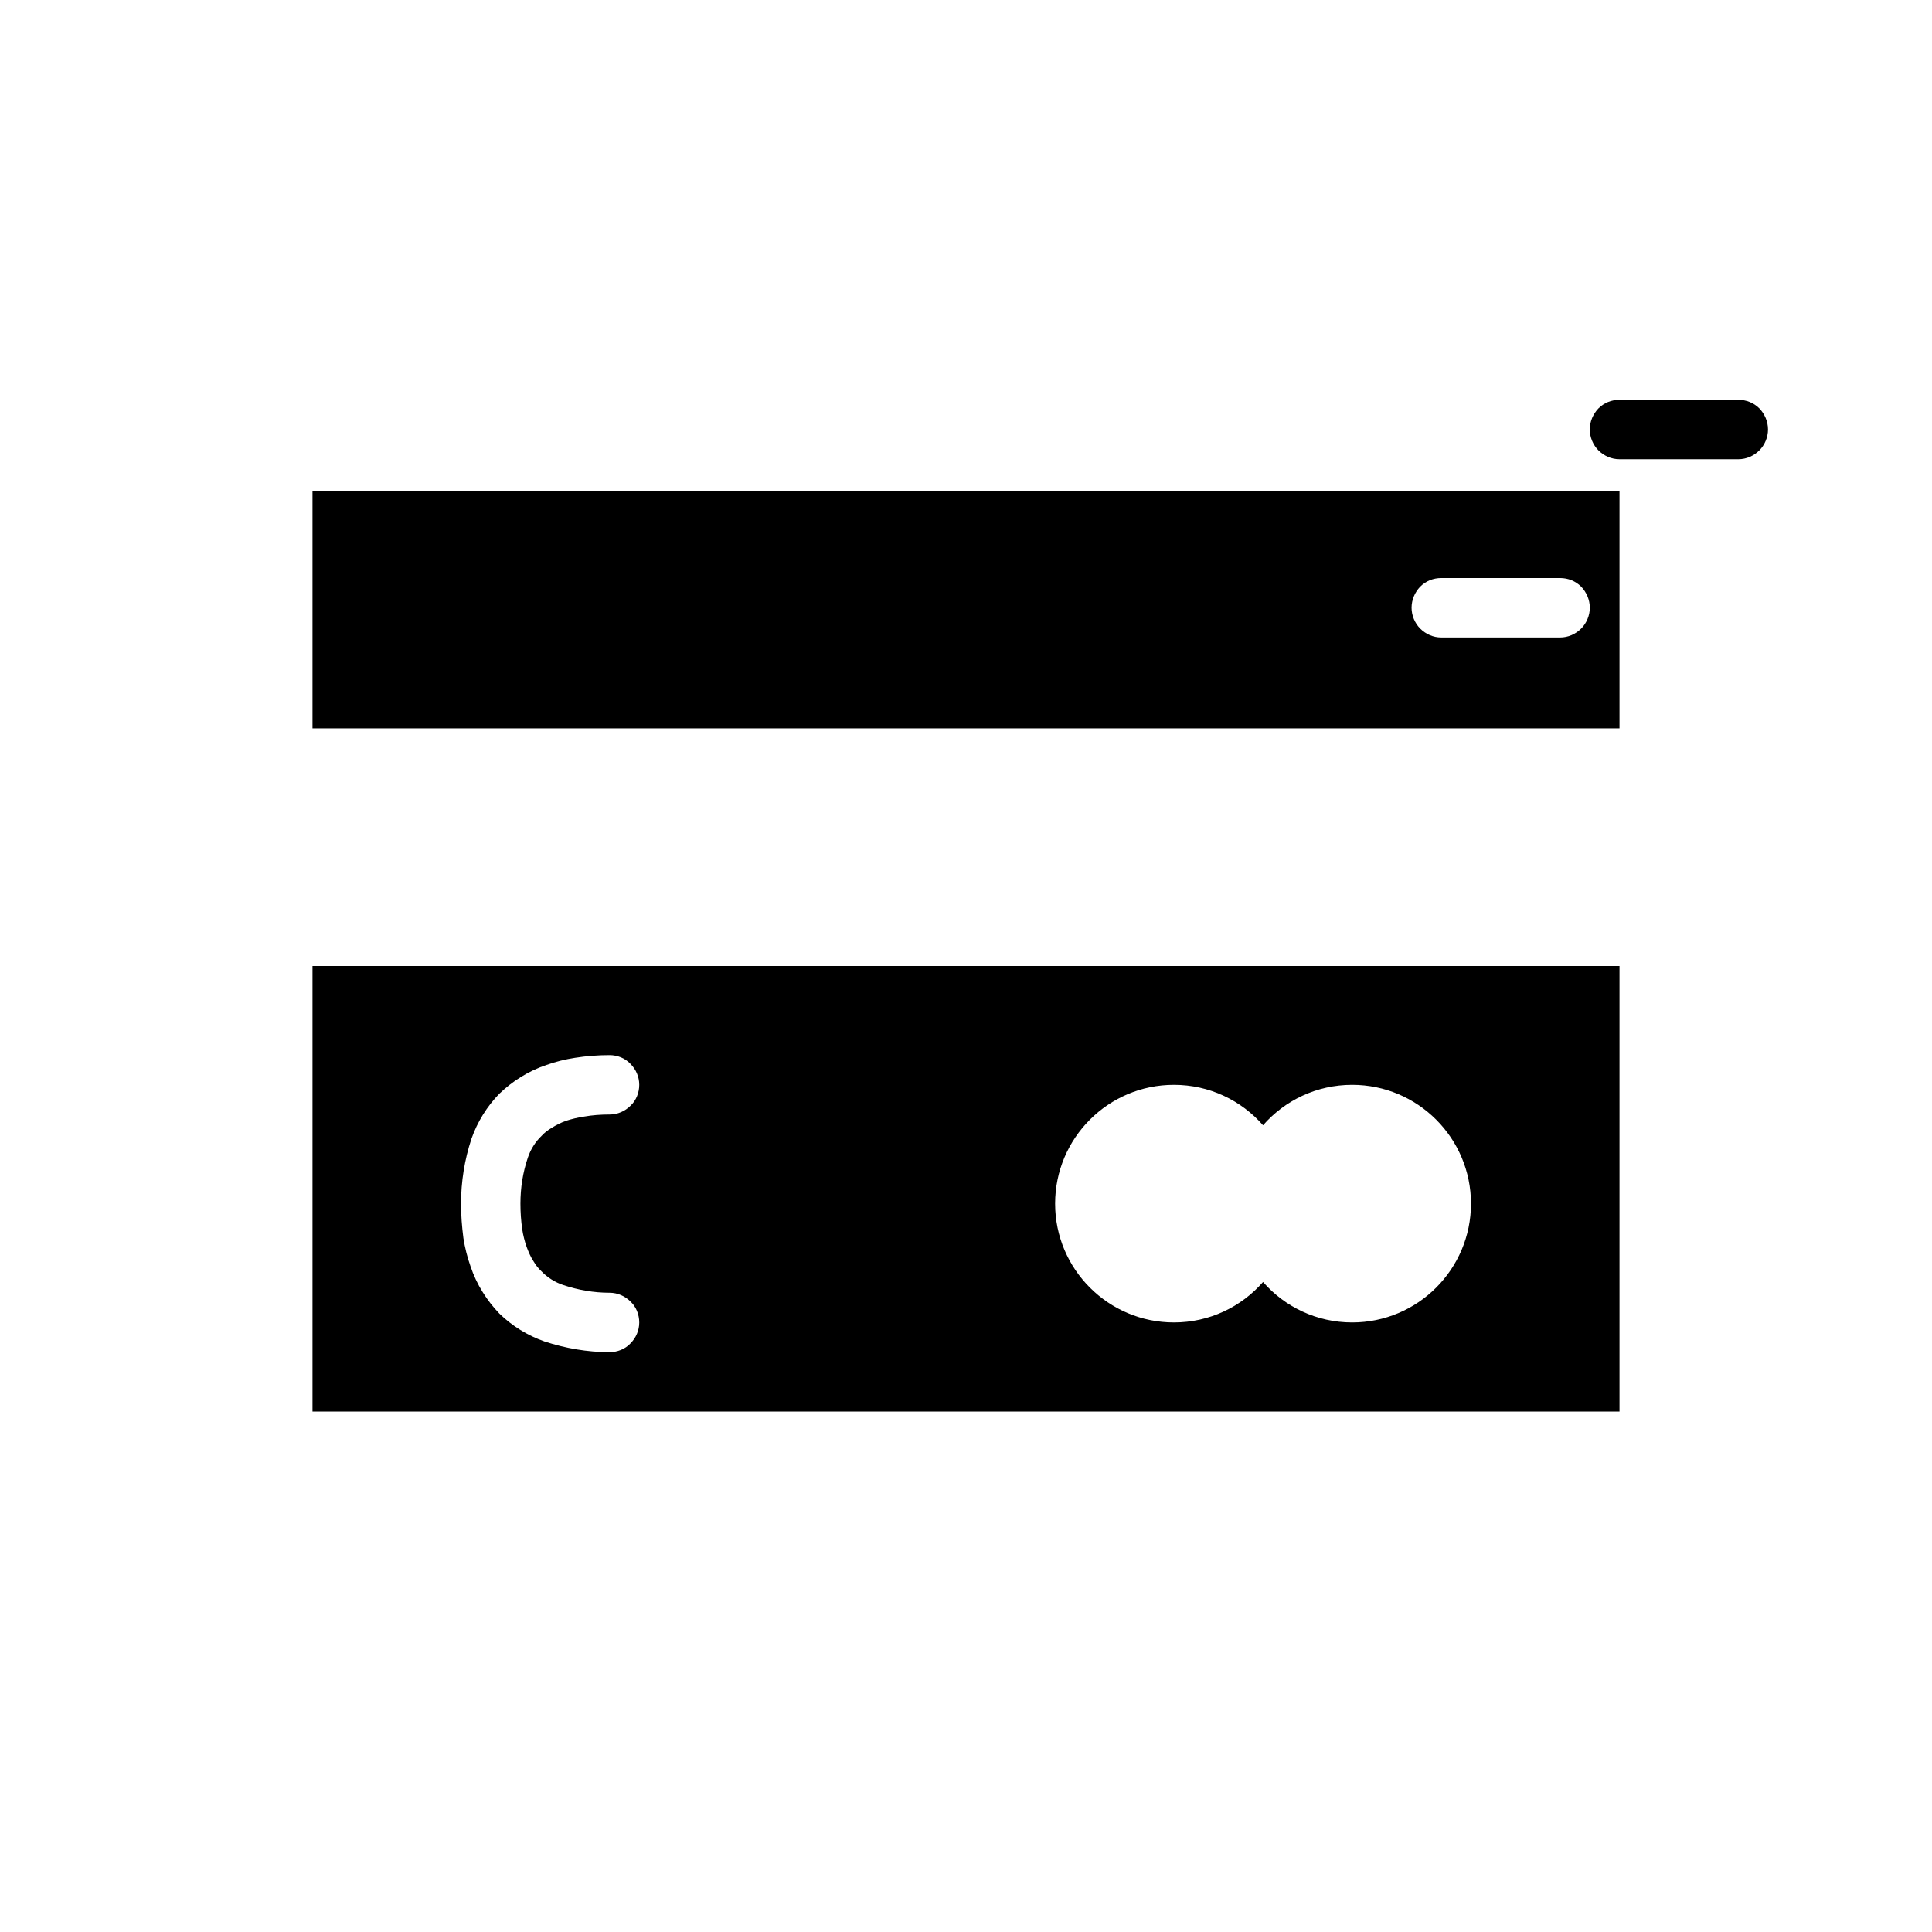
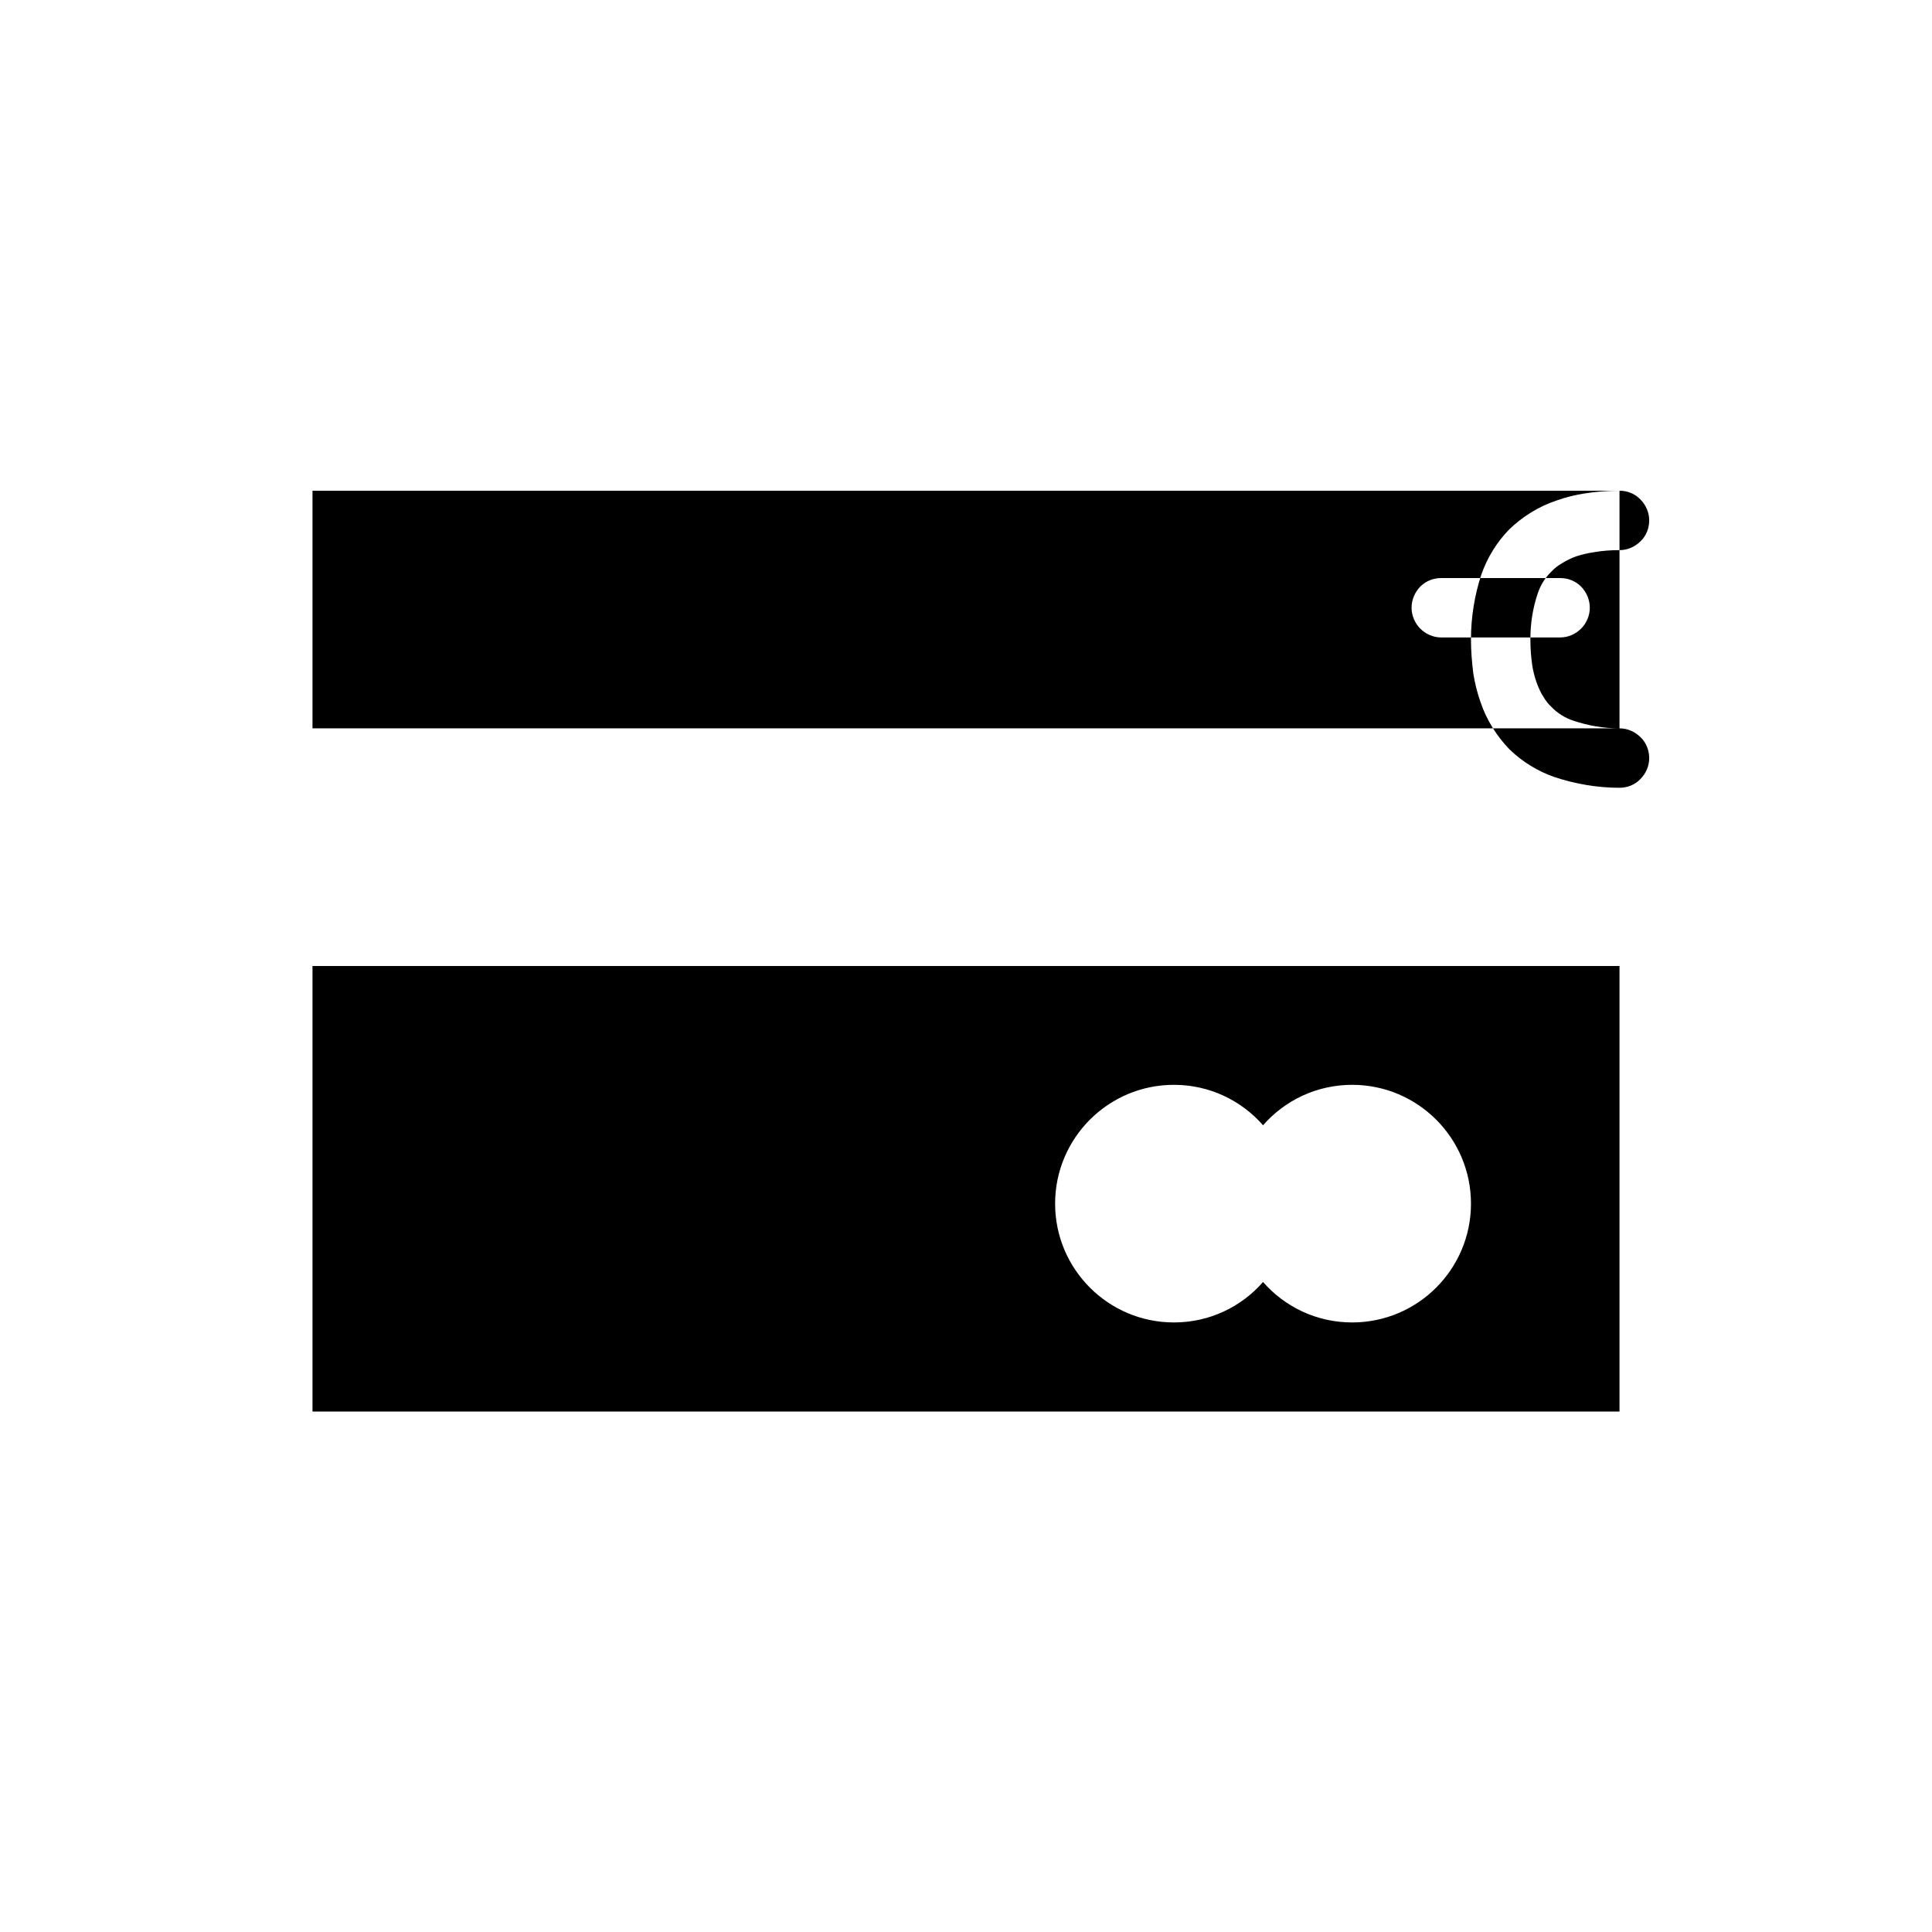
<svg xmlns="http://www.w3.org/2000/svg" fill="#000000" width="800px" height="800px" version="1.1" viewBox="144 144 512 512">
  <g>
-     <path d="m604.67 249.96c2.125 0 4.094 0.789 5.59 2.285 1.414 1.492 2.281 3.461 2.281 5.586 0 2.047-0.867 4.094-2.281 5.512-1.496 1.496-3.465 2.363-5.59 2.363h-31.488c-2.125 0-4.094-0.867-5.59-2.363-1.418-1.418-2.281-3.465-2.281-5.512 0-2.125 0.863-4.094 2.281-5.586 1.496-1.496 3.465-2.285 5.59-2.285z" />
-     <path d="m478.72 442.21c-5.746-6.578-14.199-10.719-23.617-10.719-17.379 0-31.488 14.105-31.488 31.488 0 17.379 14.109 31.484 31.488 31.484 9.418 0 17.871-4.141 23.617-10.719 5.746 6.578 14.199 10.719 23.617 10.719 17.379 0 31.488-14.105 31.488-31.484 0-17.383-14.109-31.488-31.488-31.488-9.418 0-17.871 4.141-23.617 10.719zm78.719-145.02c2.125 0 4.094 0.785 5.59 2.281 1.418 1.496 2.285 3.465 2.285 5.59 0 2.047-0.867 4.094-2.285 5.512-1.496 1.492-3.465 2.359-5.59 2.359h-31.488c-2.125 0-4.09-0.867-5.586-2.359-1.418-1.418-2.285-3.465-2.285-5.512 0-2.125 0.867-4.094 2.285-5.59 1.496-1.496 3.461-2.281 5.586-2.281zm15.746 102.81v118.08h-346.37v-118.08zm0-62.977v-62.977h-346.37v62.977zm-267.65 149.57c2.125 0 4.094 0.867 5.59 2.363 1.492 1.418 2.281 3.465 2.281 5.508 0 2.129-0.867 4.094-2.363 5.59-1.414 1.496-3.461 2.285-5.508 2.285-5.906 0-11.73-1.023-17.242-2.836-4.484-1.574-8.578-4.094-11.965-7.398-1.652-1.73-3.148-3.621-4.406-5.668-1.34-2.125-2.441-4.488-3.231-6.848-0.863-2.441-1.492-4.961-1.887-7.481-0.395-3.07-0.629-6.062-0.629-9.129 0-5.828 0.941-11.652 2.754-17.164 1.574-4.484 4.094-8.578 7.398-11.965 1.734-1.652 3.621-3.148 5.668-4.406 2.125-1.34 4.488-2.441 6.848-3.231 2.441-0.863 4.961-1.496 7.559-1.887 2.992-0.473 6.062-0.711 9.133-0.711 2.047 0 4.094 0.789 5.508 2.285 1.496 1.496 2.363 3.461 2.363 5.59 0 2.047-0.789 4.09-2.281 5.508-1.496 1.496-3.465 2.363-5.59 2.363-2.285 0-4.566 0.156-6.769 0.551-1.656 0.234-3.231 0.629-4.723 1.102-1.34 0.473-2.602 1.102-3.859 1.891-0.945 0.551-1.891 1.258-2.676 2.125-1.652 1.574-2.914 3.621-3.621 5.746-1.34 3.938-1.969 8.027-1.969 12.203 0 2.281 0.156 4.562 0.473 6.769 0.234 1.574 0.629 3.148 1.18 4.723 0.473 1.258 1.023 2.598 1.812 3.777 0.551 0.945 1.258 1.891 2.125 2.676 1.574 1.652 3.621 2.914 5.746 3.621 4.016 1.34 8.109 2.047 12.281 2.047z" fill-rule="evenodd" />
+     <path d="m478.72 442.21c-5.746-6.578-14.199-10.719-23.617-10.719-17.379 0-31.488 14.105-31.488 31.488 0 17.379 14.109 31.484 31.488 31.484 9.418 0 17.871-4.141 23.617-10.719 5.746 6.578 14.199 10.719 23.617 10.719 17.379 0 31.488-14.105 31.488-31.484 0-17.383-14.109-31.488-31.488-31.488-9.418 0-17.871 4.141-23.617 10.719zm78.719-145.02c2.125 0 4.094 0.785 5.59 2.281 1.418 1.496 2.285 3.465 2.285 5.59 0 2.047-0.867 4.094-2.285 5.512-1.496 1.492-3.465 2.359-5.59 2.359h-31.488c-2.125 0-4.09-0.867-5.586-2.359-1.418-1.418-2.285-3.465-2.285-5.512 0-2.125 0.867-4.094 2.285-5.59 1.496-1.496 3.461-2.281 5.586-2.281zm15.746 102.81v118.08h-346.37v-118.08zm0-62.977v-62.977h-346.37v62.977zc2.125 0 4.094 0.867 5.59 2.363 1.492 1.418 2.281 3.465 2.281 5.508 0 2.129-0.867 4.094-2.363 5.59-1.414 1.496-3.461 2.285-5.508 2.285-5.906 0-11.73-1.023-17.242-2.836-4.484-1.574-8.578-4.094-11.965-7.398-1.652-1.73-3.148-3.621-4.406-5.668-1.34-2.125-2.441-4.488-3.231-6.848-0.863-2.441-1.492-4.961-1.887-7.481-0.395-3.07-0.629-6.062-0.629-9.129 0-5.828 0.941-11.652 2.754-17.164 1.574-4.484 4.094-8.578 7.398-11.965 1.734-1.652 3.621-3.148 5.668-4.406 2.125-1.34 4.488-2.441 6.848-3.231 2.441-0.863 4.961-1.496 7.559-1.887 2.992-0.473 6.062-0.711 9.133-0.711 2.047 0 4.094 0.789 5.508 2.285 1.496 1.496 2.363 3.461 2.363 5.59 0 2.047-0.789 4.09-2.281 5.508-1.496 1.496-3.465 2.363-5.59 2.363-2.285 0-4.566 0.156-6.769 0.551-1.656 0.234-3.231 0.629-4.723 1.102-1.34 0.473-2.602 1.102-3.859 1.891-0.945 0.551-1.891 1.258-2.676 2.125-1.652 1.574-2.914 3.621-3.621 5.746-1.34 3.938-1.969 8.027-1.969 12.203 0 2.281 0.156 4.562 0.473 6.769 0.234 1.574 0.629 3.148 1.18 4.723 0.473 1.258 1.023 2.598 1.812 3.777 0.551 0.945 1.258 1.891 2.125 2.676 1.574 1.652 3.621 2.914 5.746 3.621 4.016 1.34 8.109 2.047 12.281 2.047z" fill-rule="evenodd" />
  </g>
</svg>